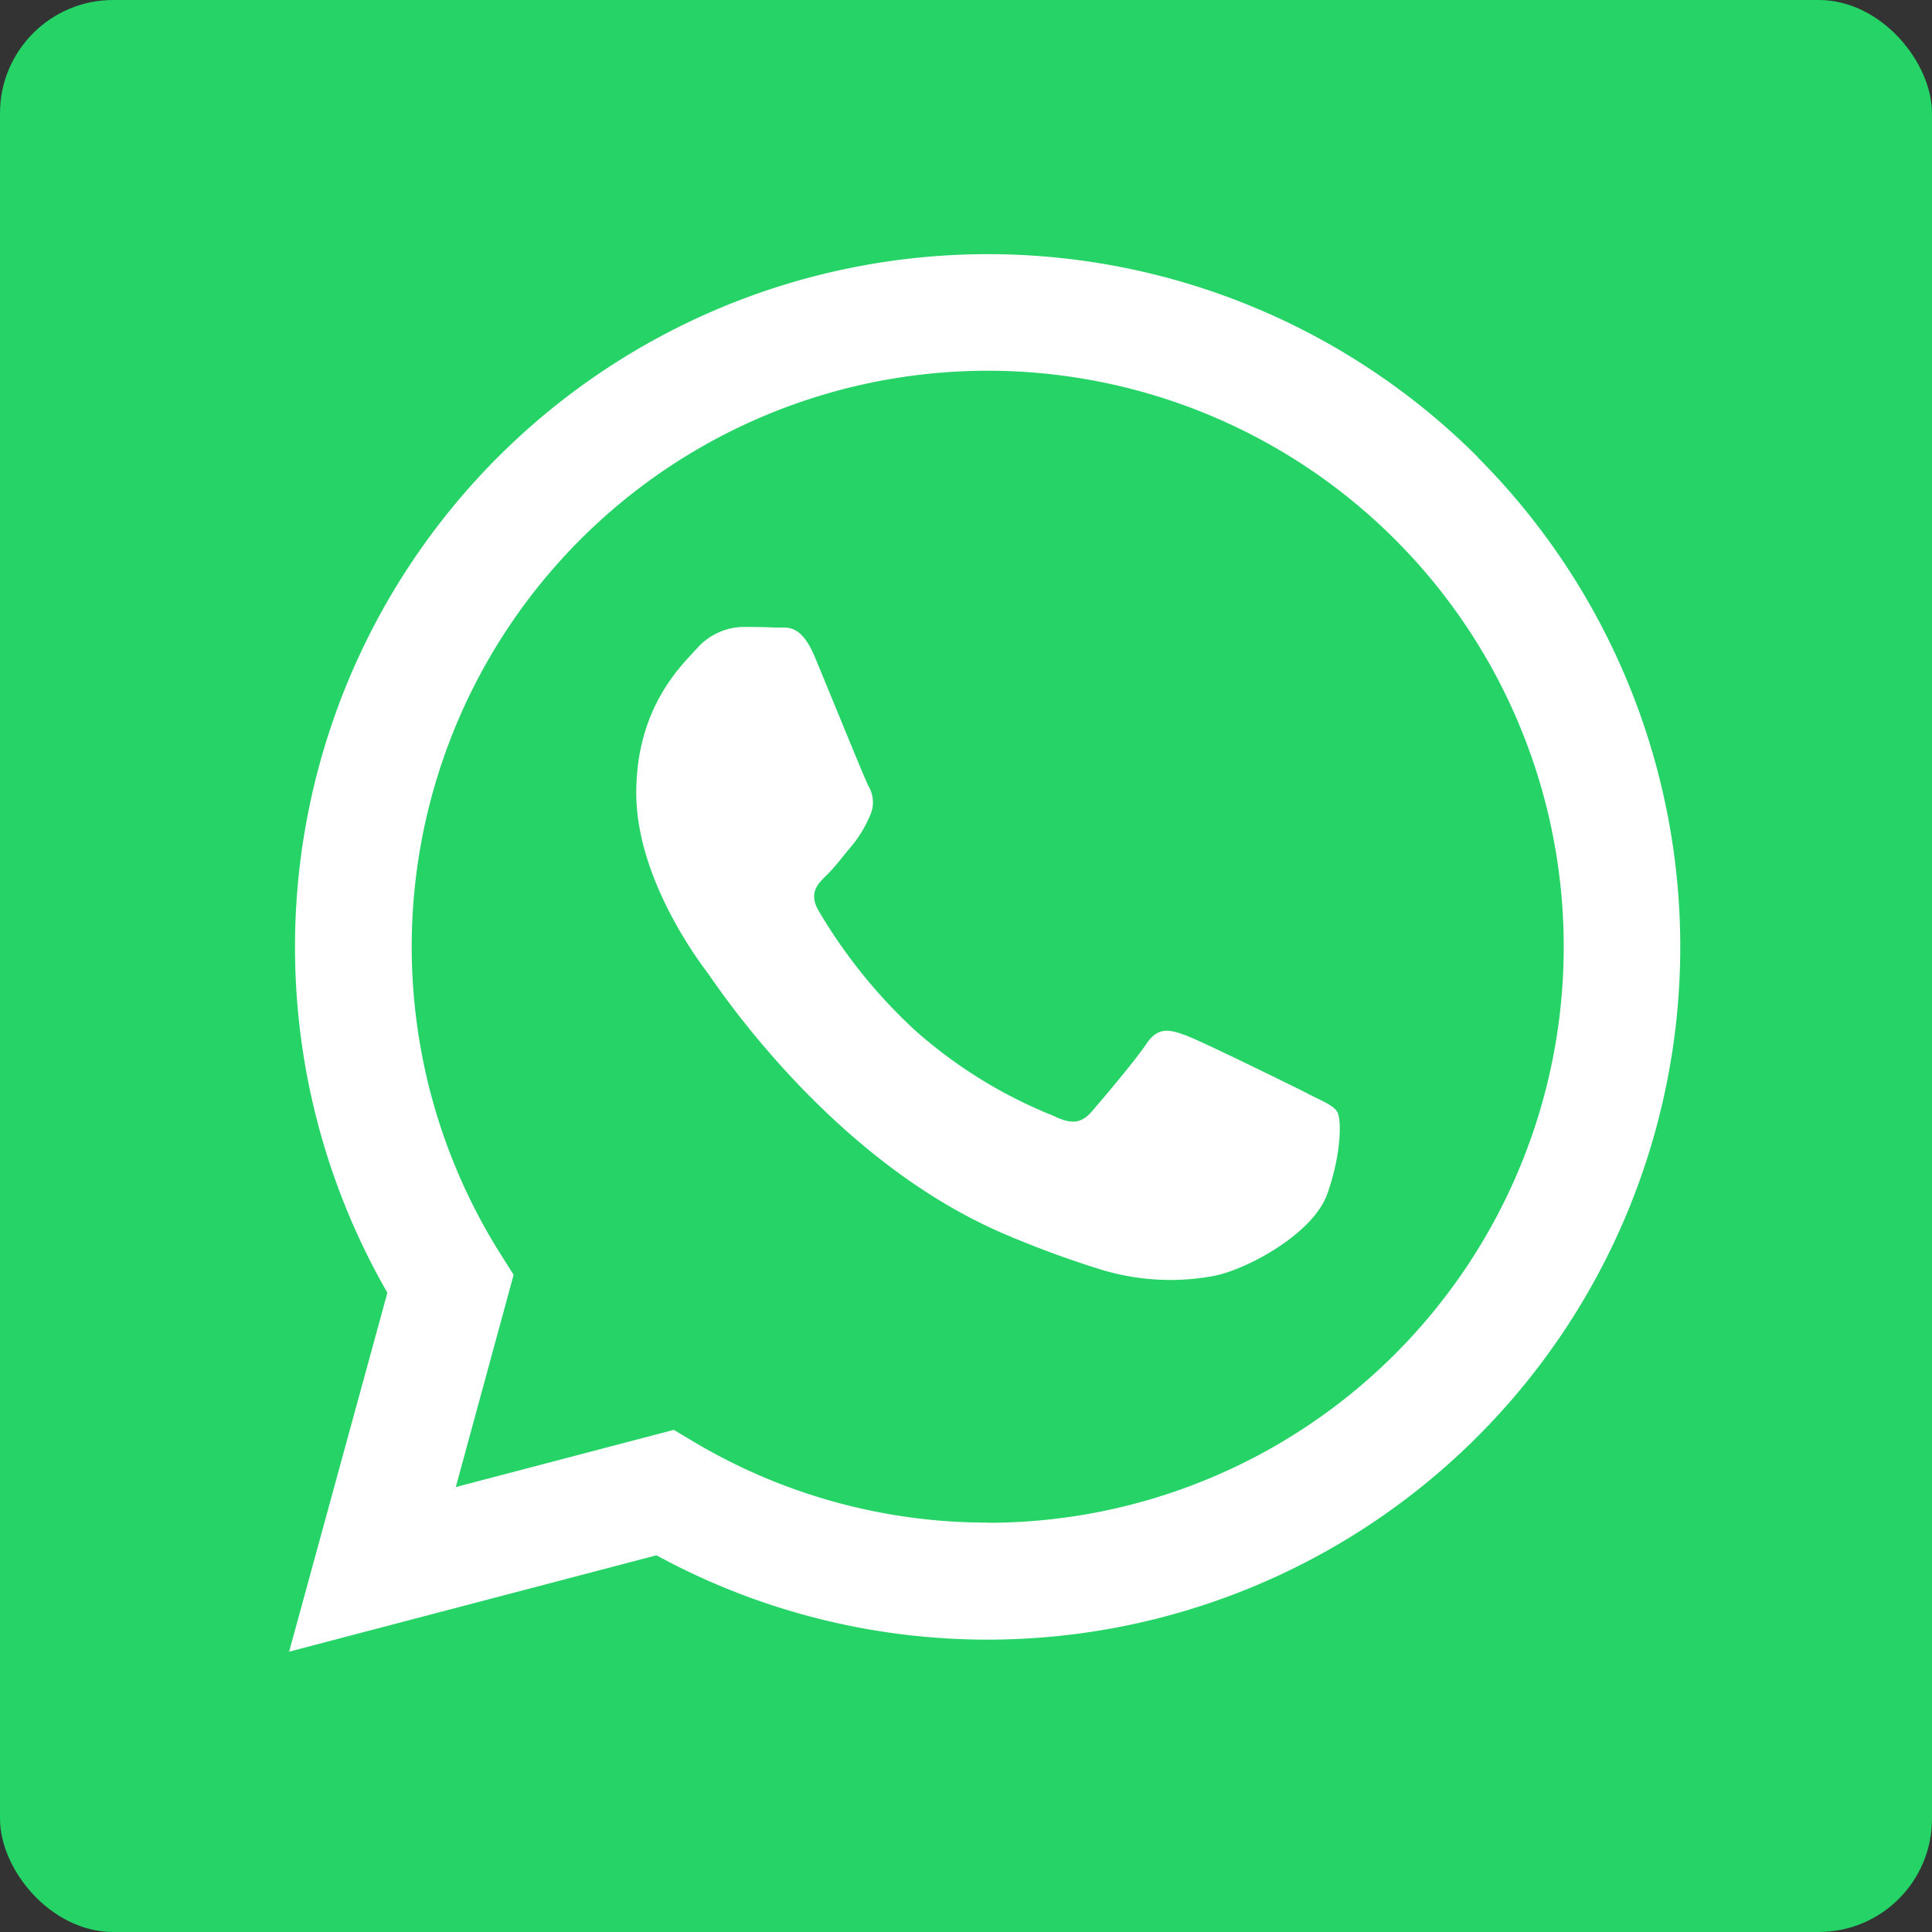
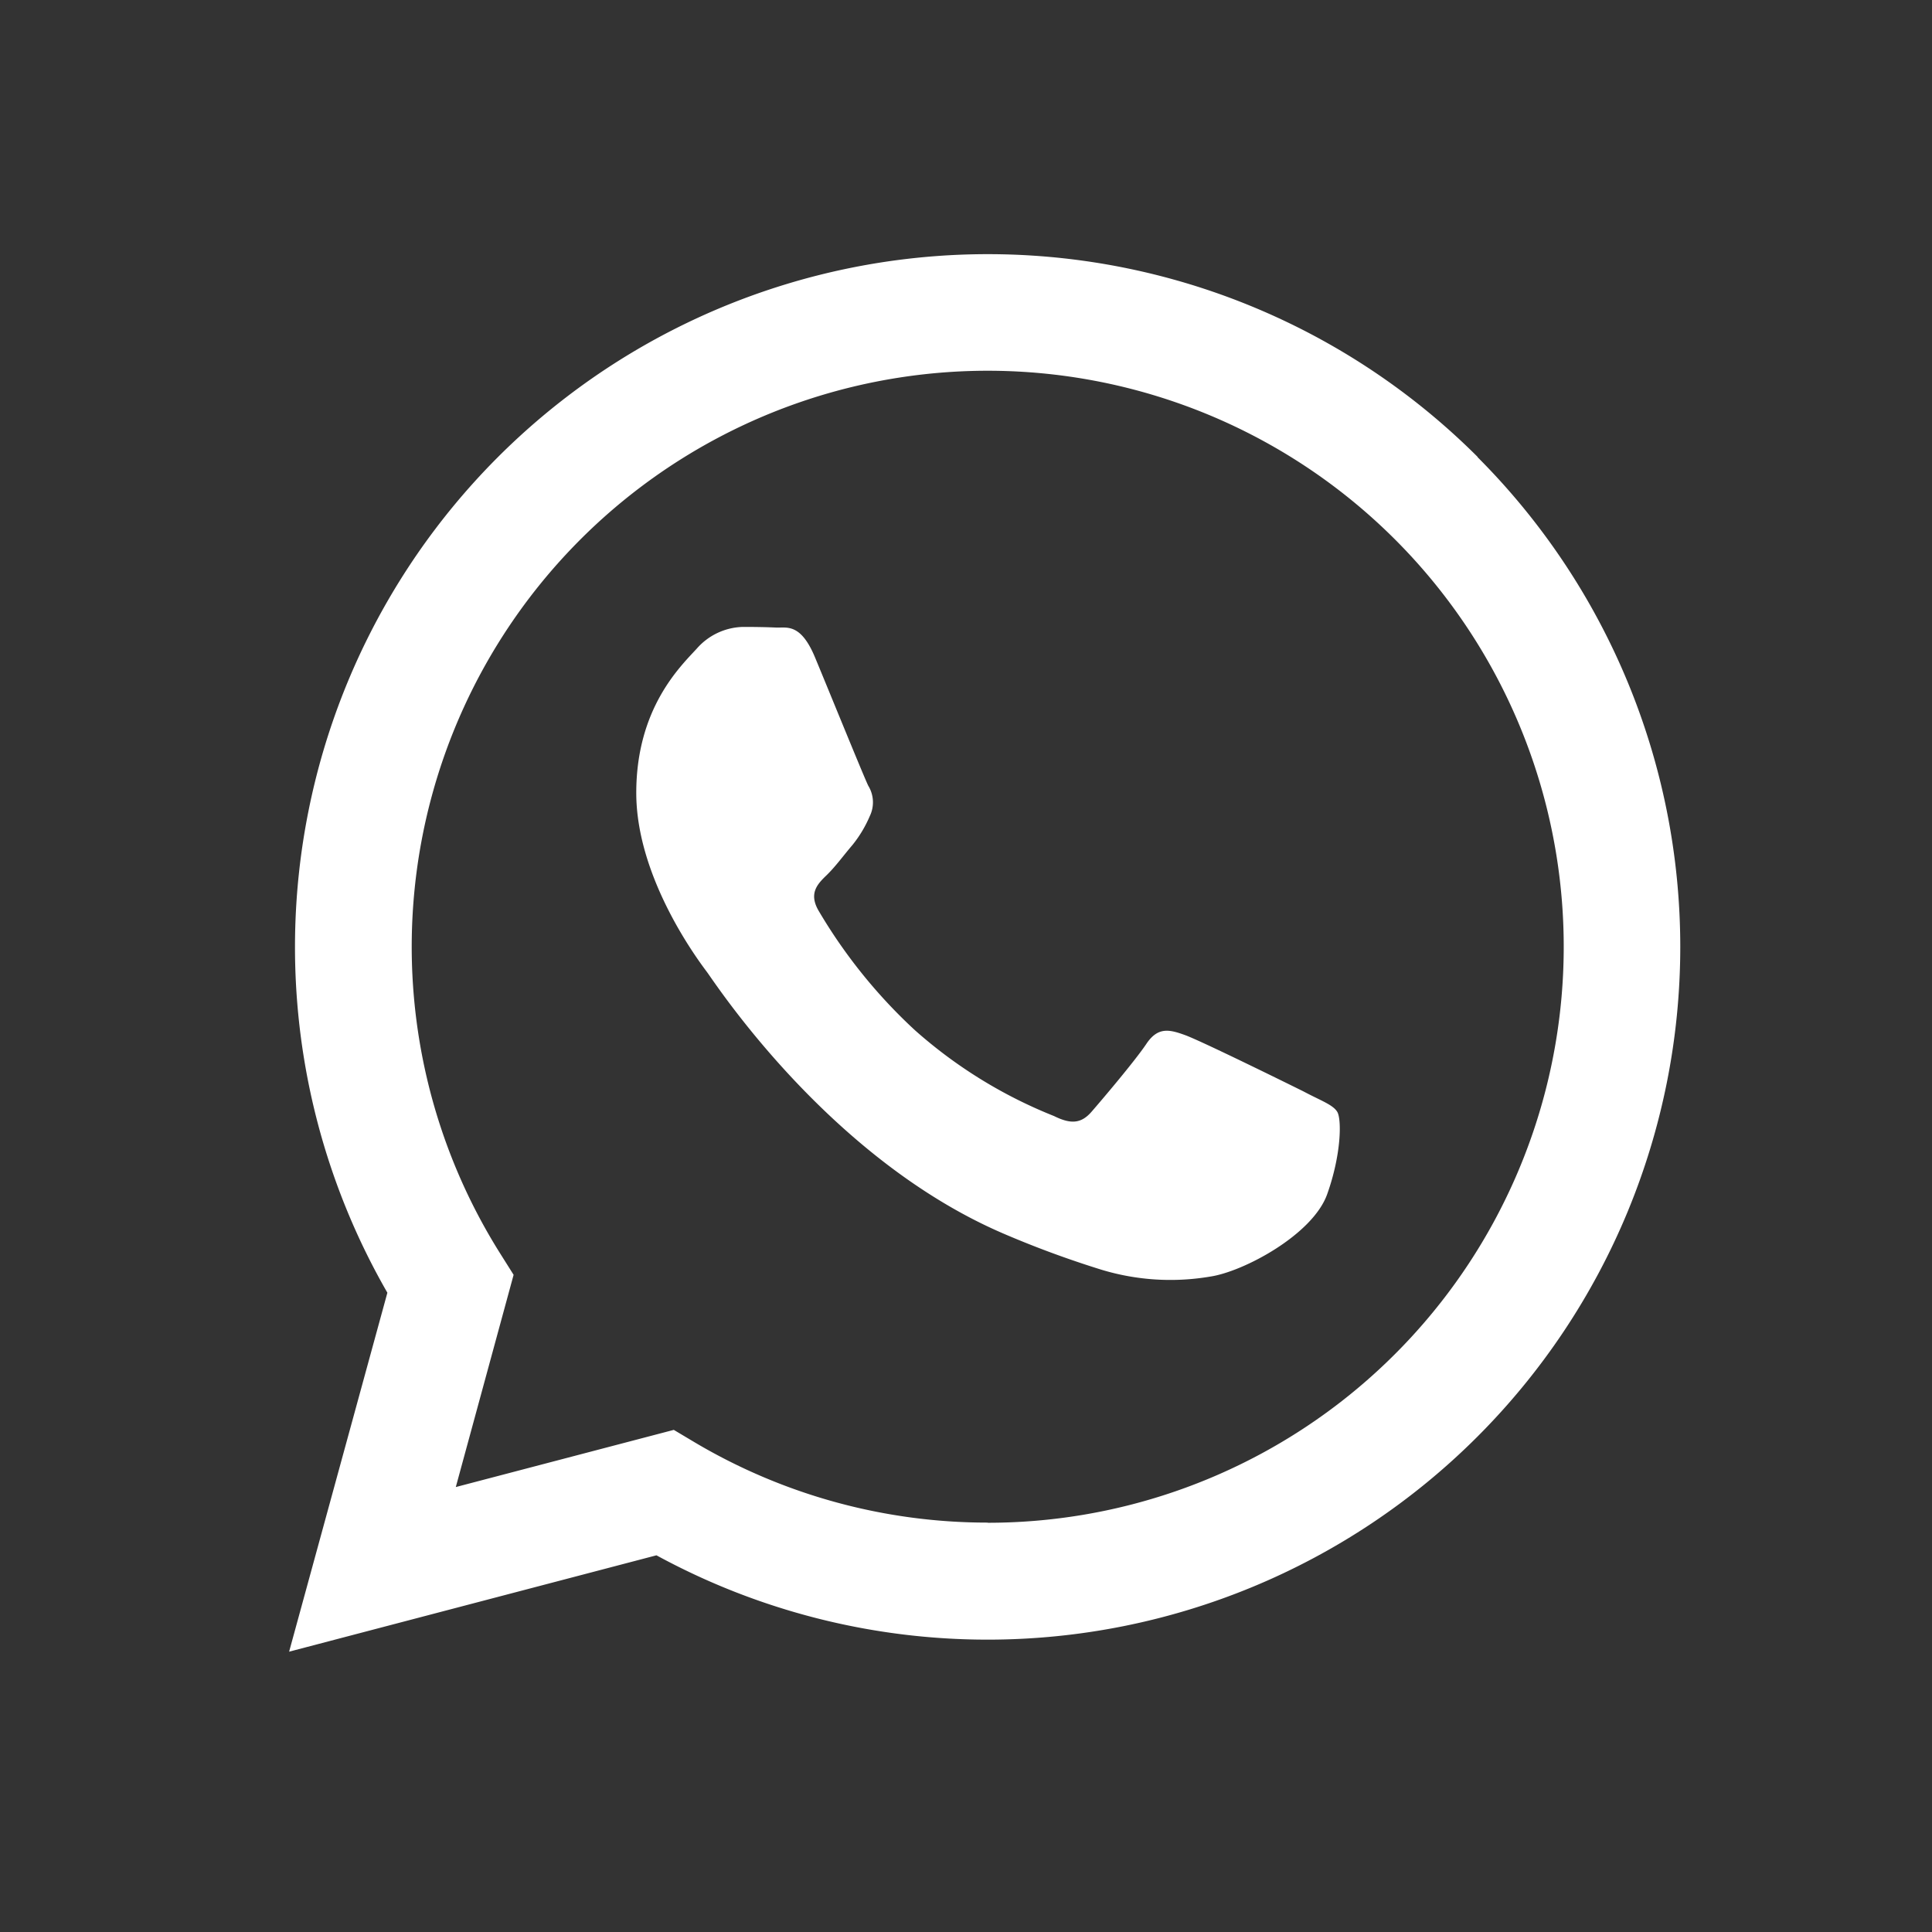
<svg xmlns="http://www.w3.org/2000/svg" width="86.07mm" height="86.07mm" viewBox="0 0 243.98 243.98">
  <rect x="0" y="0" width="243.98" height="243.98" fill="#333333" stroke="none" />
  <defs>
    <style>.a{fill:#25d366;}.b{fill:#fff;}</style>
  </defs>
-   <rect class="a" width="243.98" height="243.98" rx="14.3" />
  <path class="b" d="M186.62,57.72A87.5,87.5,0,0,0,48.92,163.25L36.51,208.58,82.9,196.41a87.42,87.42,0,0,0,41.8,10.65h0A87.49,87.49,0,0,0,186.58,57.72ZM124.74,192.28h0a72.44,72.44,0,0,1-37-10.13l-2.65-1.58-27.53,7.22,7.3-26.8-1.73-2.75a72.74,72.74,0,1,1,61.61,34.06Zm39.89-54.44c-2.19-1.09-12.94-6.38-14.94-7.11s-3.46-1.09-4.92,1.09-5.65,7.11-6.92,8.57-2.55,1.64-4.74.55a59.65,59.65,0,0,1-17.58-10.85A66.33,66.33,0,0,1,103.37,115c-1.27-2.19-.13-3.37,1-4.46s2.19-2.56,3.28-3.83a15.39,15.39,0,0,0,2.19-3.65,4,4,0,0,0-.19-3.83c-.54-1.09-4.91-11.85-6.73-16.22S99.34,79.31,98,79.25s-2.74-.08-4.19-.08A8,8,0,0,0,88,81.9c-2,2.19-7.65,7.48-7.65,18.23s7.83,21.15,8.92,22.61,15.42,23.53,37.35,33a125.69,125.69,0,0,0,12.46,4.6,30,30,0,0,0,13.76.87c4.21-.63,12.94-5.29,14.76-10.4s1.82-9.48,1.28-10.39S166.81,139,164.63,137.84Z" transform="translate(0 0)" />
</svg>